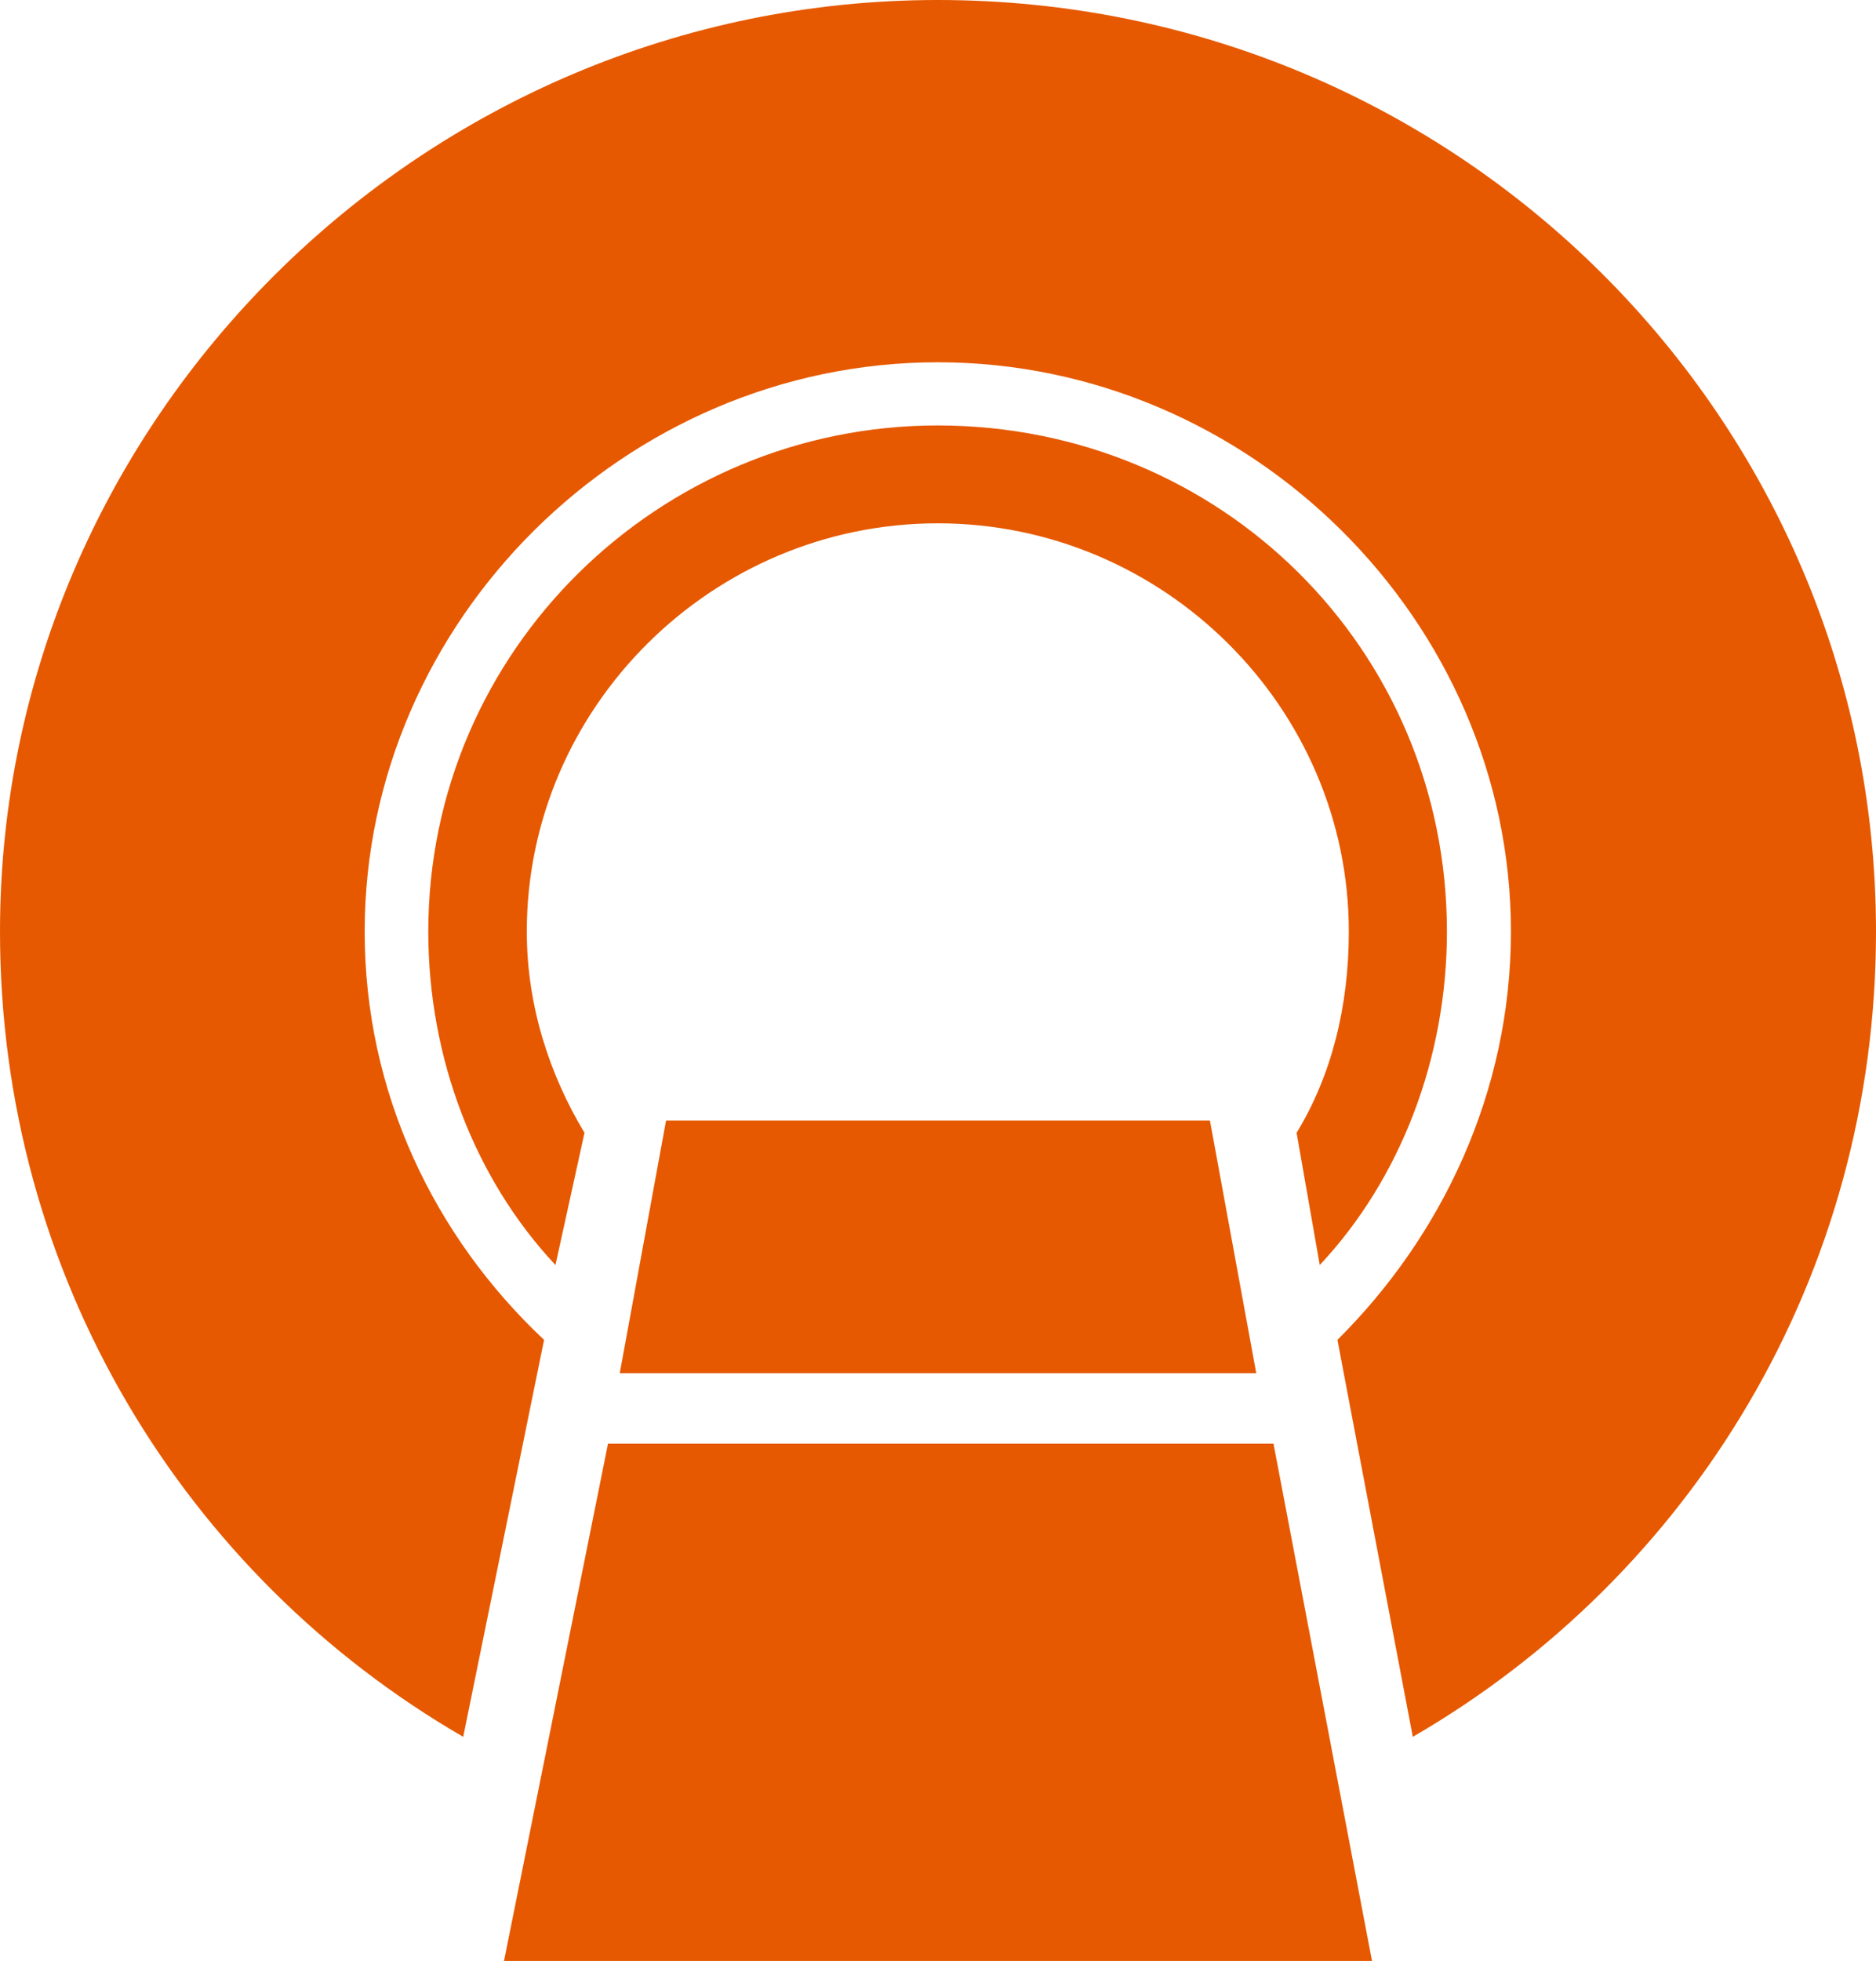
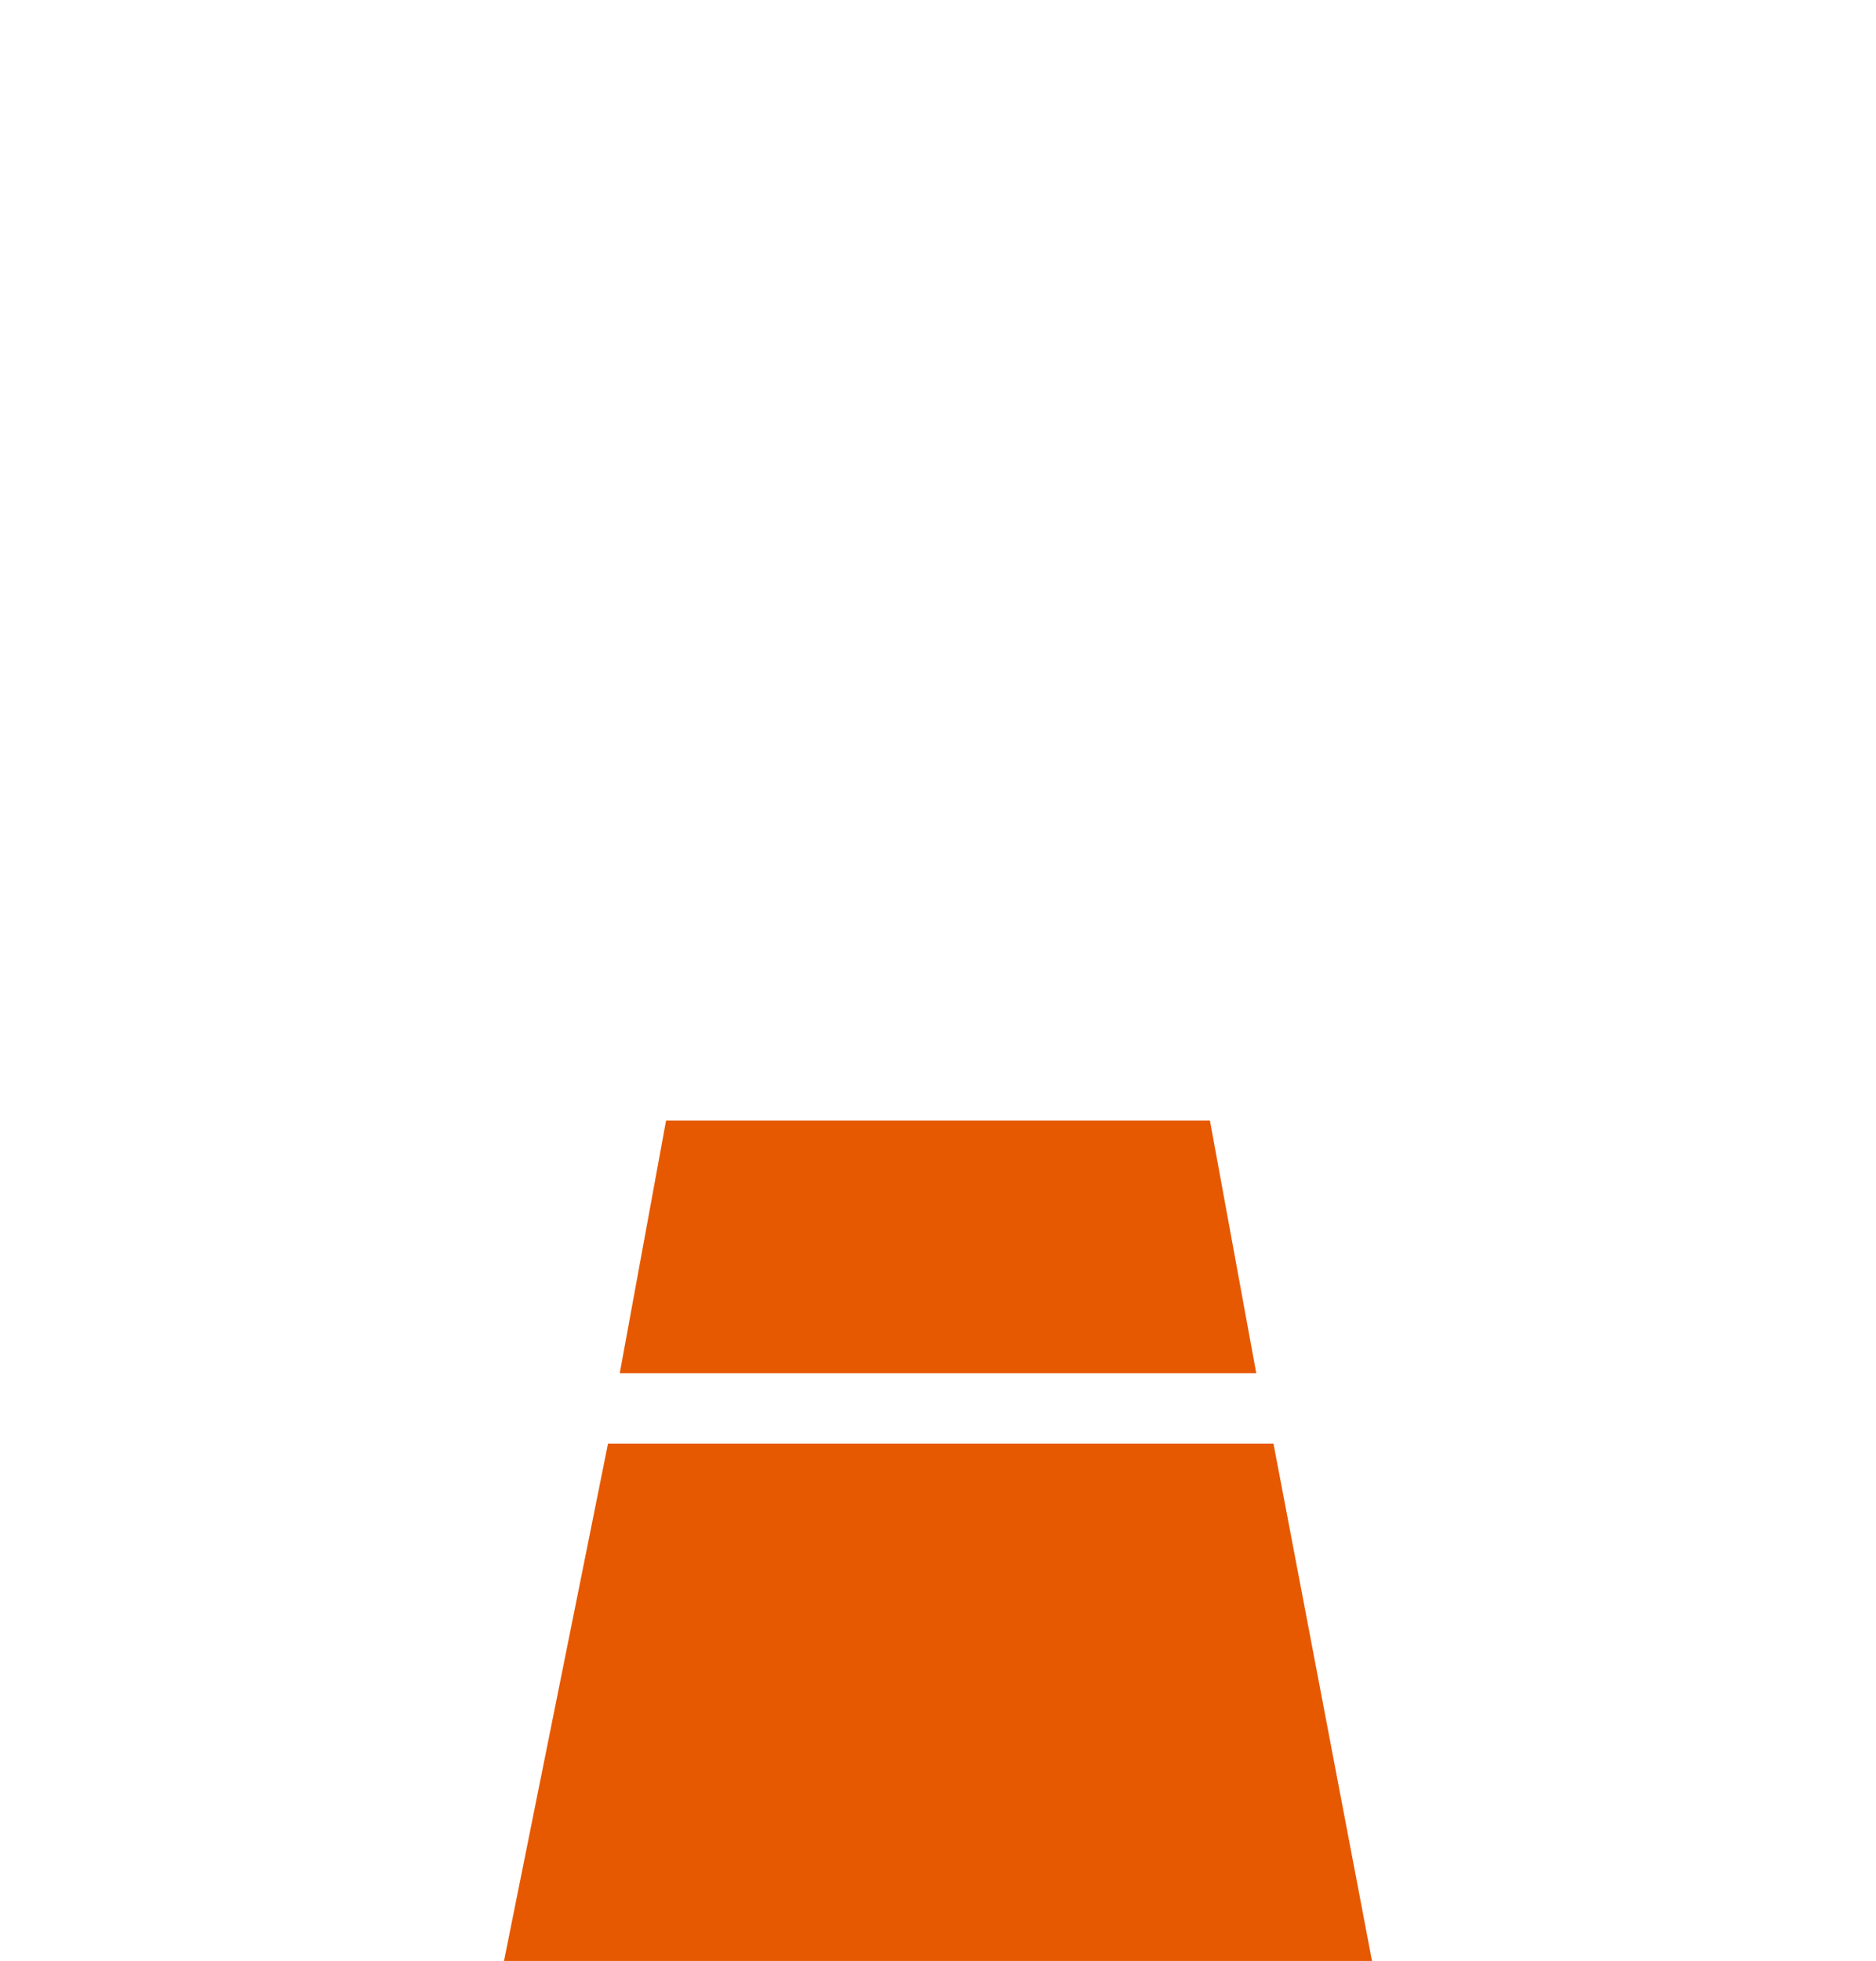
<svg xmlns="http://www.w3.org/2000/svg" width="67" height="70" viewBox="0 0 67 70" fill="none">
-   <path d="M33.493 0C15.099 0 0 14.992 0 33.255C0 45.574 6.617 56.251 16.543 62L19.431 47.829C15.506 44.141 13.024 39.004 13.024 33.255C13.024 22.175 22.333 12.932 33.493 12.932C44.653 12.932 53.962 22.175 53.962 33.255C53.962 39.004 51.48 44.141 47.765 47.829L50.457 62C60.383 56.251 67 45.574 67 33.255C67 14.992 52.111 0 33.493 0ZM33.493 15.187C23.567 15.187 15.296 23.191 15.296 33.255C15.296 37.765 16.95 42.08 19.838 45.157L20.875 40.438C19.642 38.392 18.814 35.928 18.814 33.255C18.814 25.251 25.432 18.681 33.493 18.681C41.554 18.681 48.172 25.251 48.172 33.255C48.172 35.928 47.555 38.392 46.307 40.438L47.134 45.157C50.022 42.08 51.676 37.765 51.676 33.255C51.676 23.191 43.615 15.187 33.479 15.187H33.493Z" fill="#E65900" />
-   <path d="M43.212 40H23.788L22.134 49.019H44.866L43.212 40ZM21.714 51.536L18 70H49L45.482 51.536H21.714Z" fill="#E65900" />
+   <path d="M43.212 40H23.788L22.134 49.019H44.866L43.212 40M21.714 51.536L18 70H49L45.482 51.536H21.714Z" fill="#E65900" />
</svg>